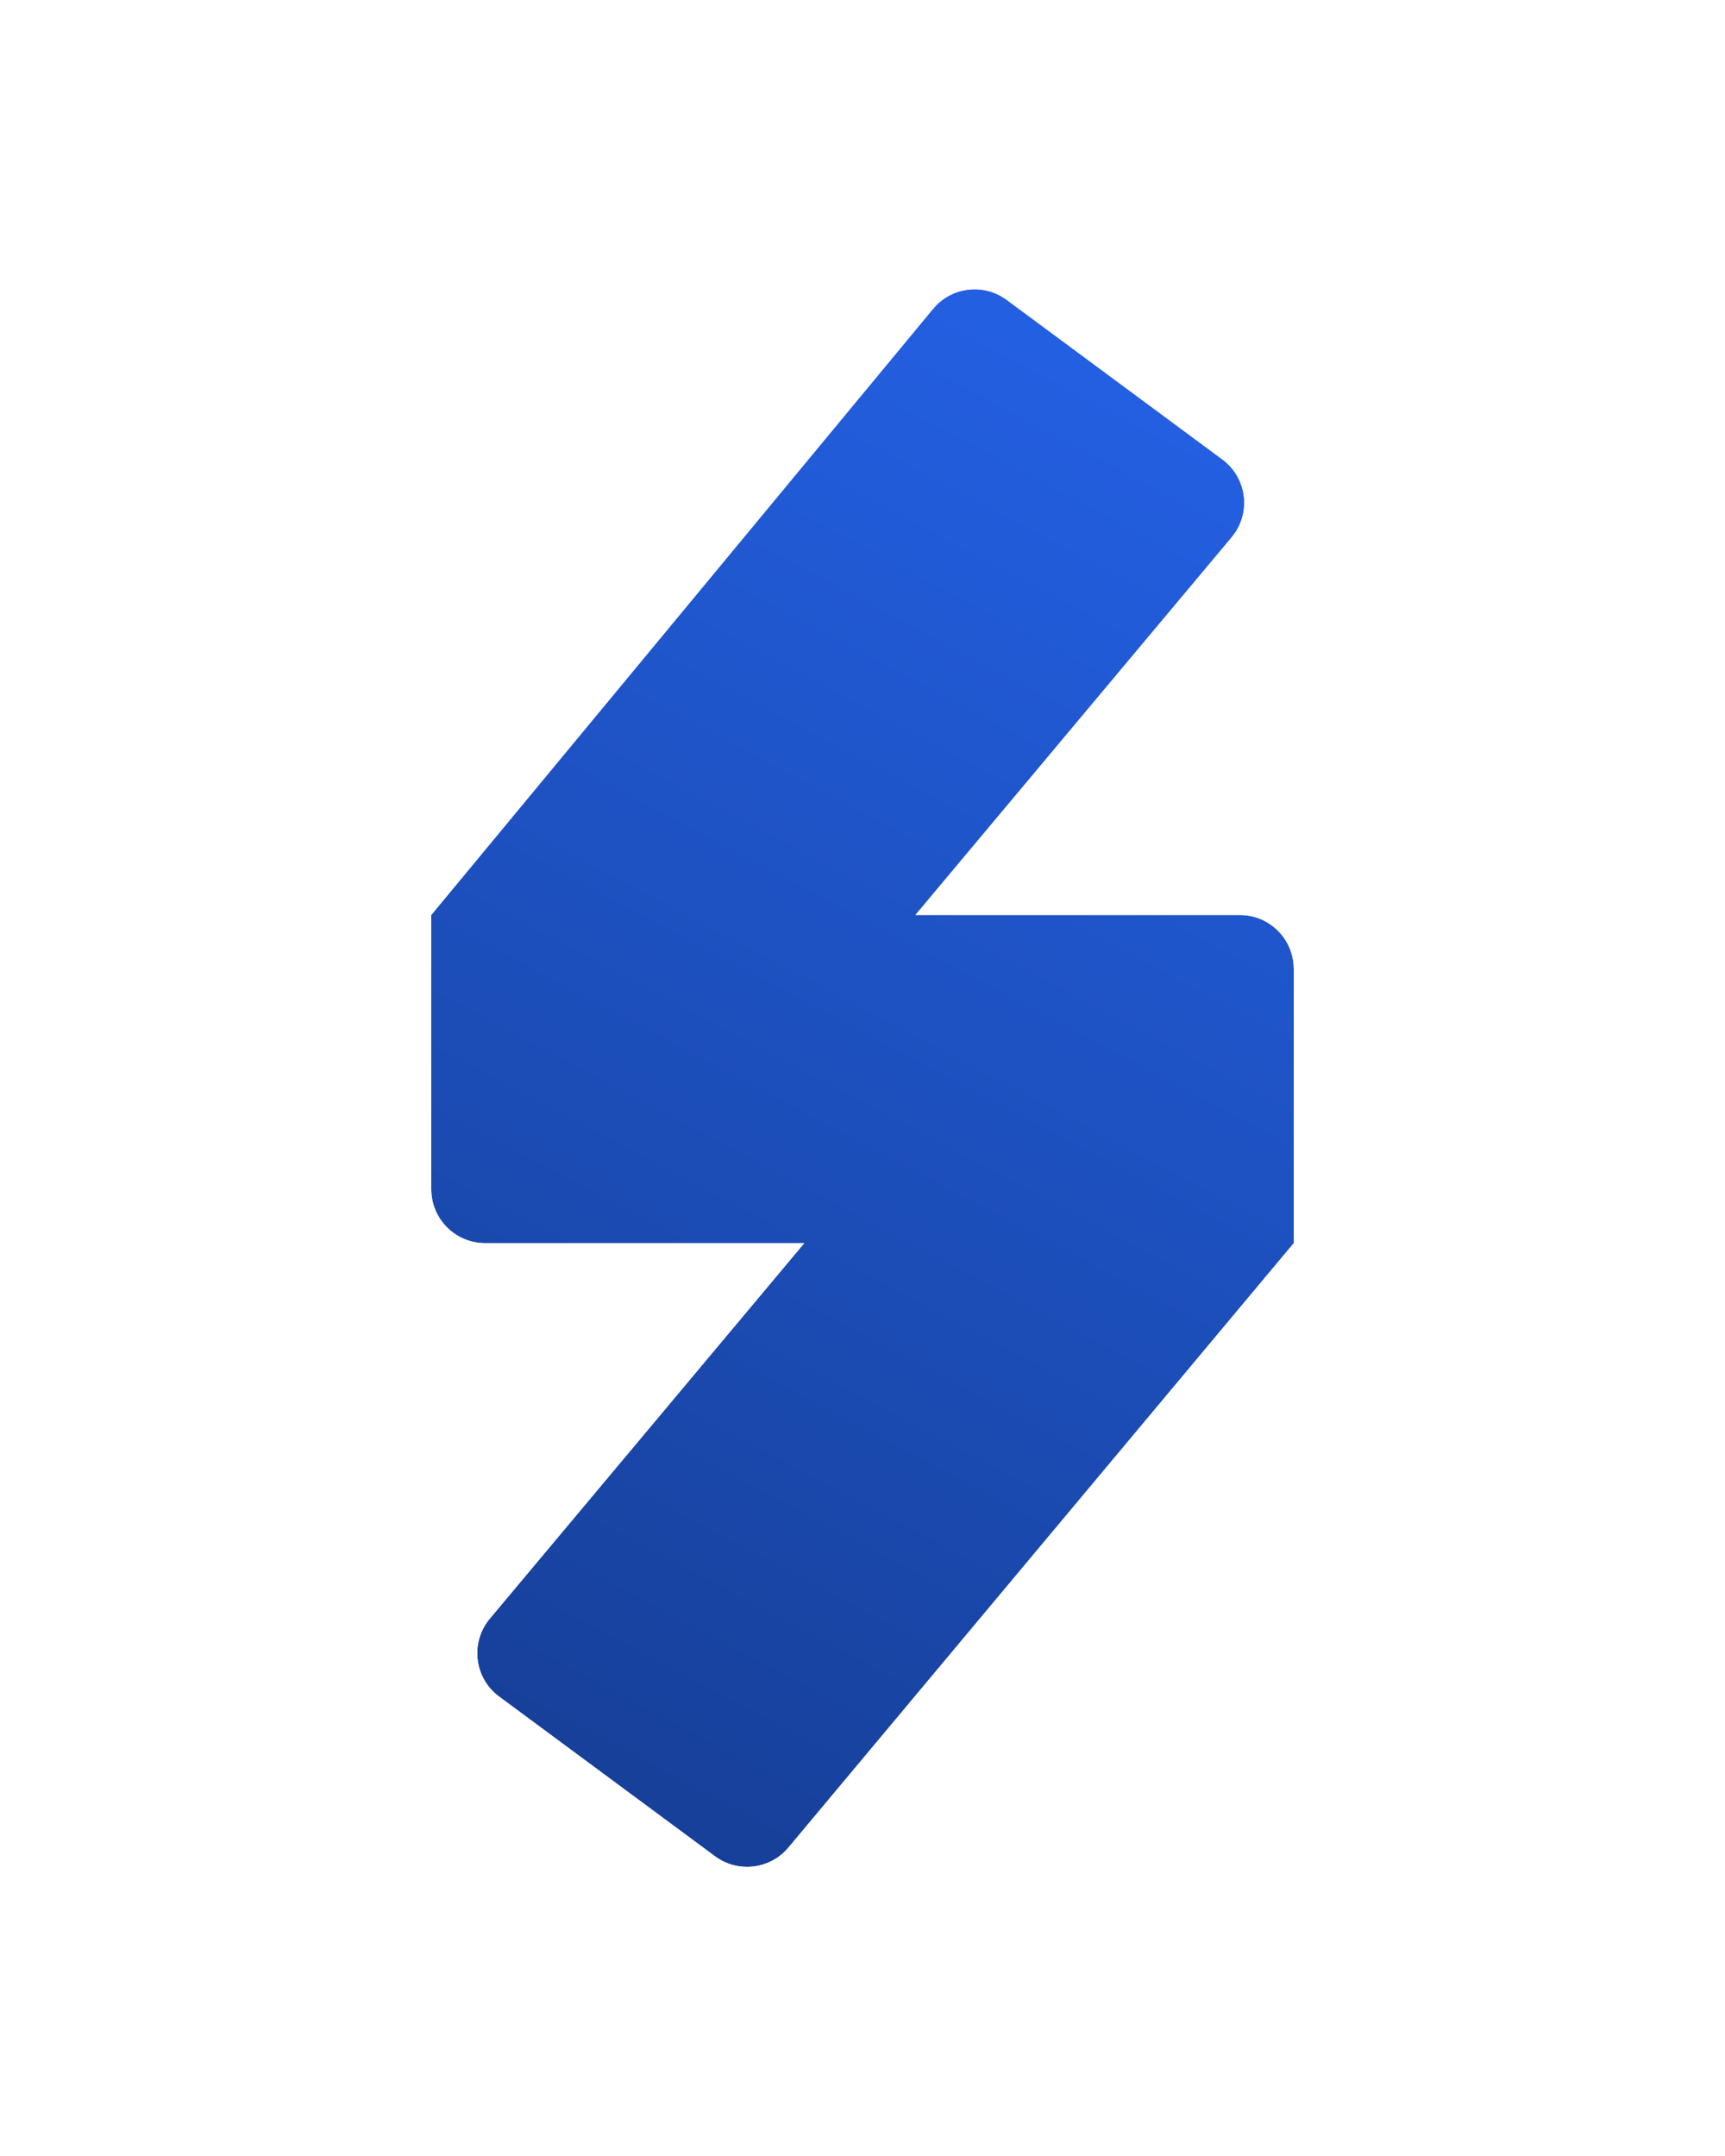
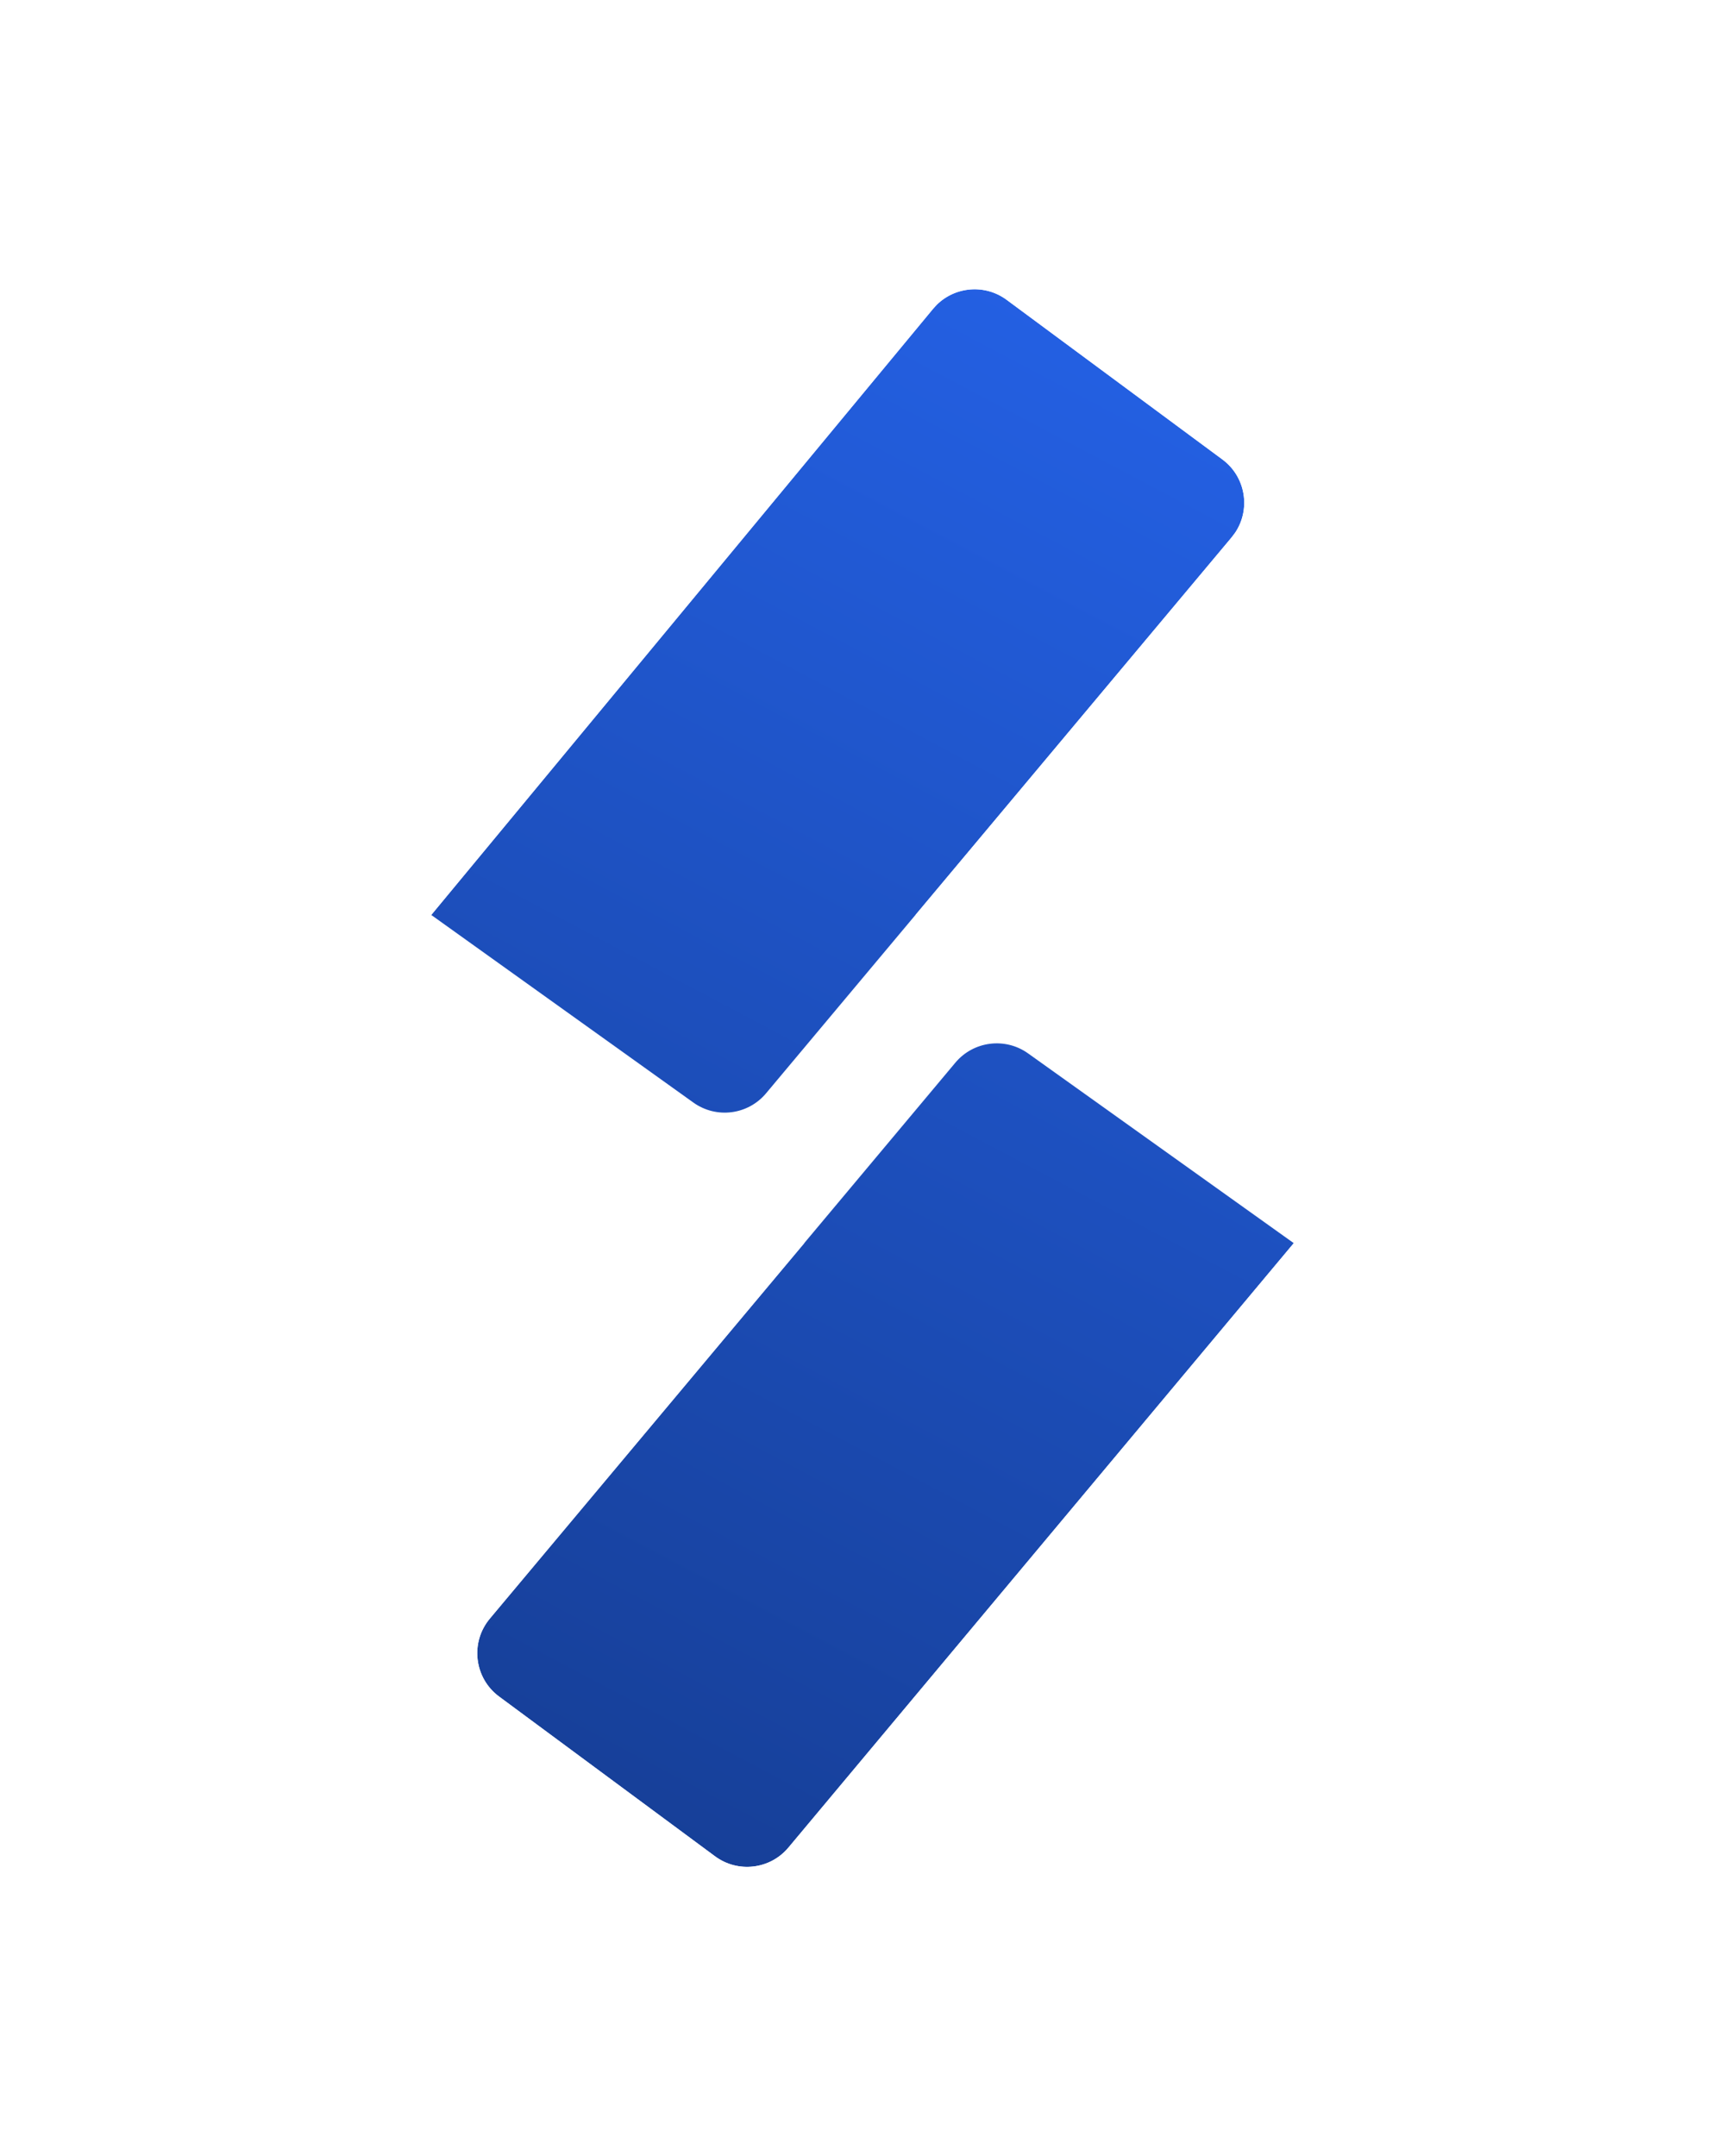
<svg xmlns="http://www.w3.org/2000/svg" width="32" height="40" viewBox="0 0 32 40" fill="none">
  <g filter="url(#filter0_d_10_5)">
    <path d="M9.259 27.476C8.796 27.134 8.717 26.472 9.087 26.03L17.723 15.715C18.059 15.315 18.646 15.24 19.071 15.543L24 19.064L14.626 30.277C14.287 30.683 13.69 30.754 13.264 30.439L9.259 27.476Z" fill="url(#paint0_linear_10_5)" />
    <path d="M8 12.975L17.309 1.729C17.648 1.32 18.247 1.247 18.674 1.563L22.676 4.524C23.139 4.866 23.217 5.528 22.848 5.97L14.211 16.284C13.876 16.685 13.288 16.76 12.863 16.456L8 12.975Z" fill="url(#paint1_linear_10_5)" />
-     <path d="M8 12.975H23C23.552 12.975 24 13.423 24 13.975V19.064L9 19.064C8.448 19.064 8 18.617 8 18.064L8 12.975Z" fill="url(#paint2_linear_10_5)" />
    <path d="M17.023 1.302C17.543 0.786 18.371 0.717 18.972 1.161L22.973 4.122C23.624 4.604 23.769 5.506 23.327 6.163L23.23 6.291L18.053 12.476H23C23.828 12.476 24.5 13.147 24.5 13.976V19.246L24.384 19.385L15.01 30.598C14.501 31.207 13.605 31.314 12.967 30.842L8.961 27.878C8.267 27.364 8.149 26.371 8.703 25.709L13.849 19.564H9C8.172 19.564 7.5 18.893 7.5 18.064V12.795L7.615 12.656L16.924 1.411L17.023 1.302Z" stroke="white" />
  </g>
  <defs>
    <filter id="filter0_d_10_5" x="3" y="0.367" width="26" height="39.269" filterUnits="userSpaceOnUse" color-interpolation-filters="sRGB">
      <feFlood flood-opacity="0" result="BackgroundImageFix" />
      <feColorMatrix in="SourceAlpha" type="matrix" values="0 0 0 0 0 0 0 0 0 0 0 0 0 0 0 0 0 0 127 0" result="hardAlpha" />
      <feOffset dy="4" />
      <feGaussianBlur stdDeviation="2" />
      <feComposite in2="hardAlpha" operator="out" />
      <feColorMatrix type="matrix" values="0 0 0 0 0 0 0 0 0 0 0 0 0 0 0 0 0 0 0.25 0" />
      <feBlend mode="normal" in2="BackgroundImageFix" result="effect1_dropShadow_10_5" />
      <feBlend mode="normal" in="SourceGraphic" in2="effect1_dropShadow_10_5" result="shape" />
    </filter>
    <linearGradient id="paint0_linear_10_5" x1="8" y1="31" x2="23.902" y2="0.948" gradientUnits="userSpaceOnUse">
      <stop stop-color="#153C91" />
      <stop offset="1" stop-color="#2563EA" />
    </linearGradient>
    <linearGradient id="paint1_linear_10_5" x1="8" y1="31" x2="23.902" y2="0.948" gradientUnits="userSpaceOnUse">
      <stop stop-color="#153C91" />
      <stop offset="1" stop-color="#2563EA" />
    </linearGradient>
    <linearGradient id="paint2_linear_10_5" x1="8" y1="31" x2="23.902" y2="0.948" gradientUnits="userSpaceOnUse">
      <stop stop-color="#153C91" />
      <stop offset="1" stop-color="#2563EA" />
    </linearGradient>
  </defs>
</svg>